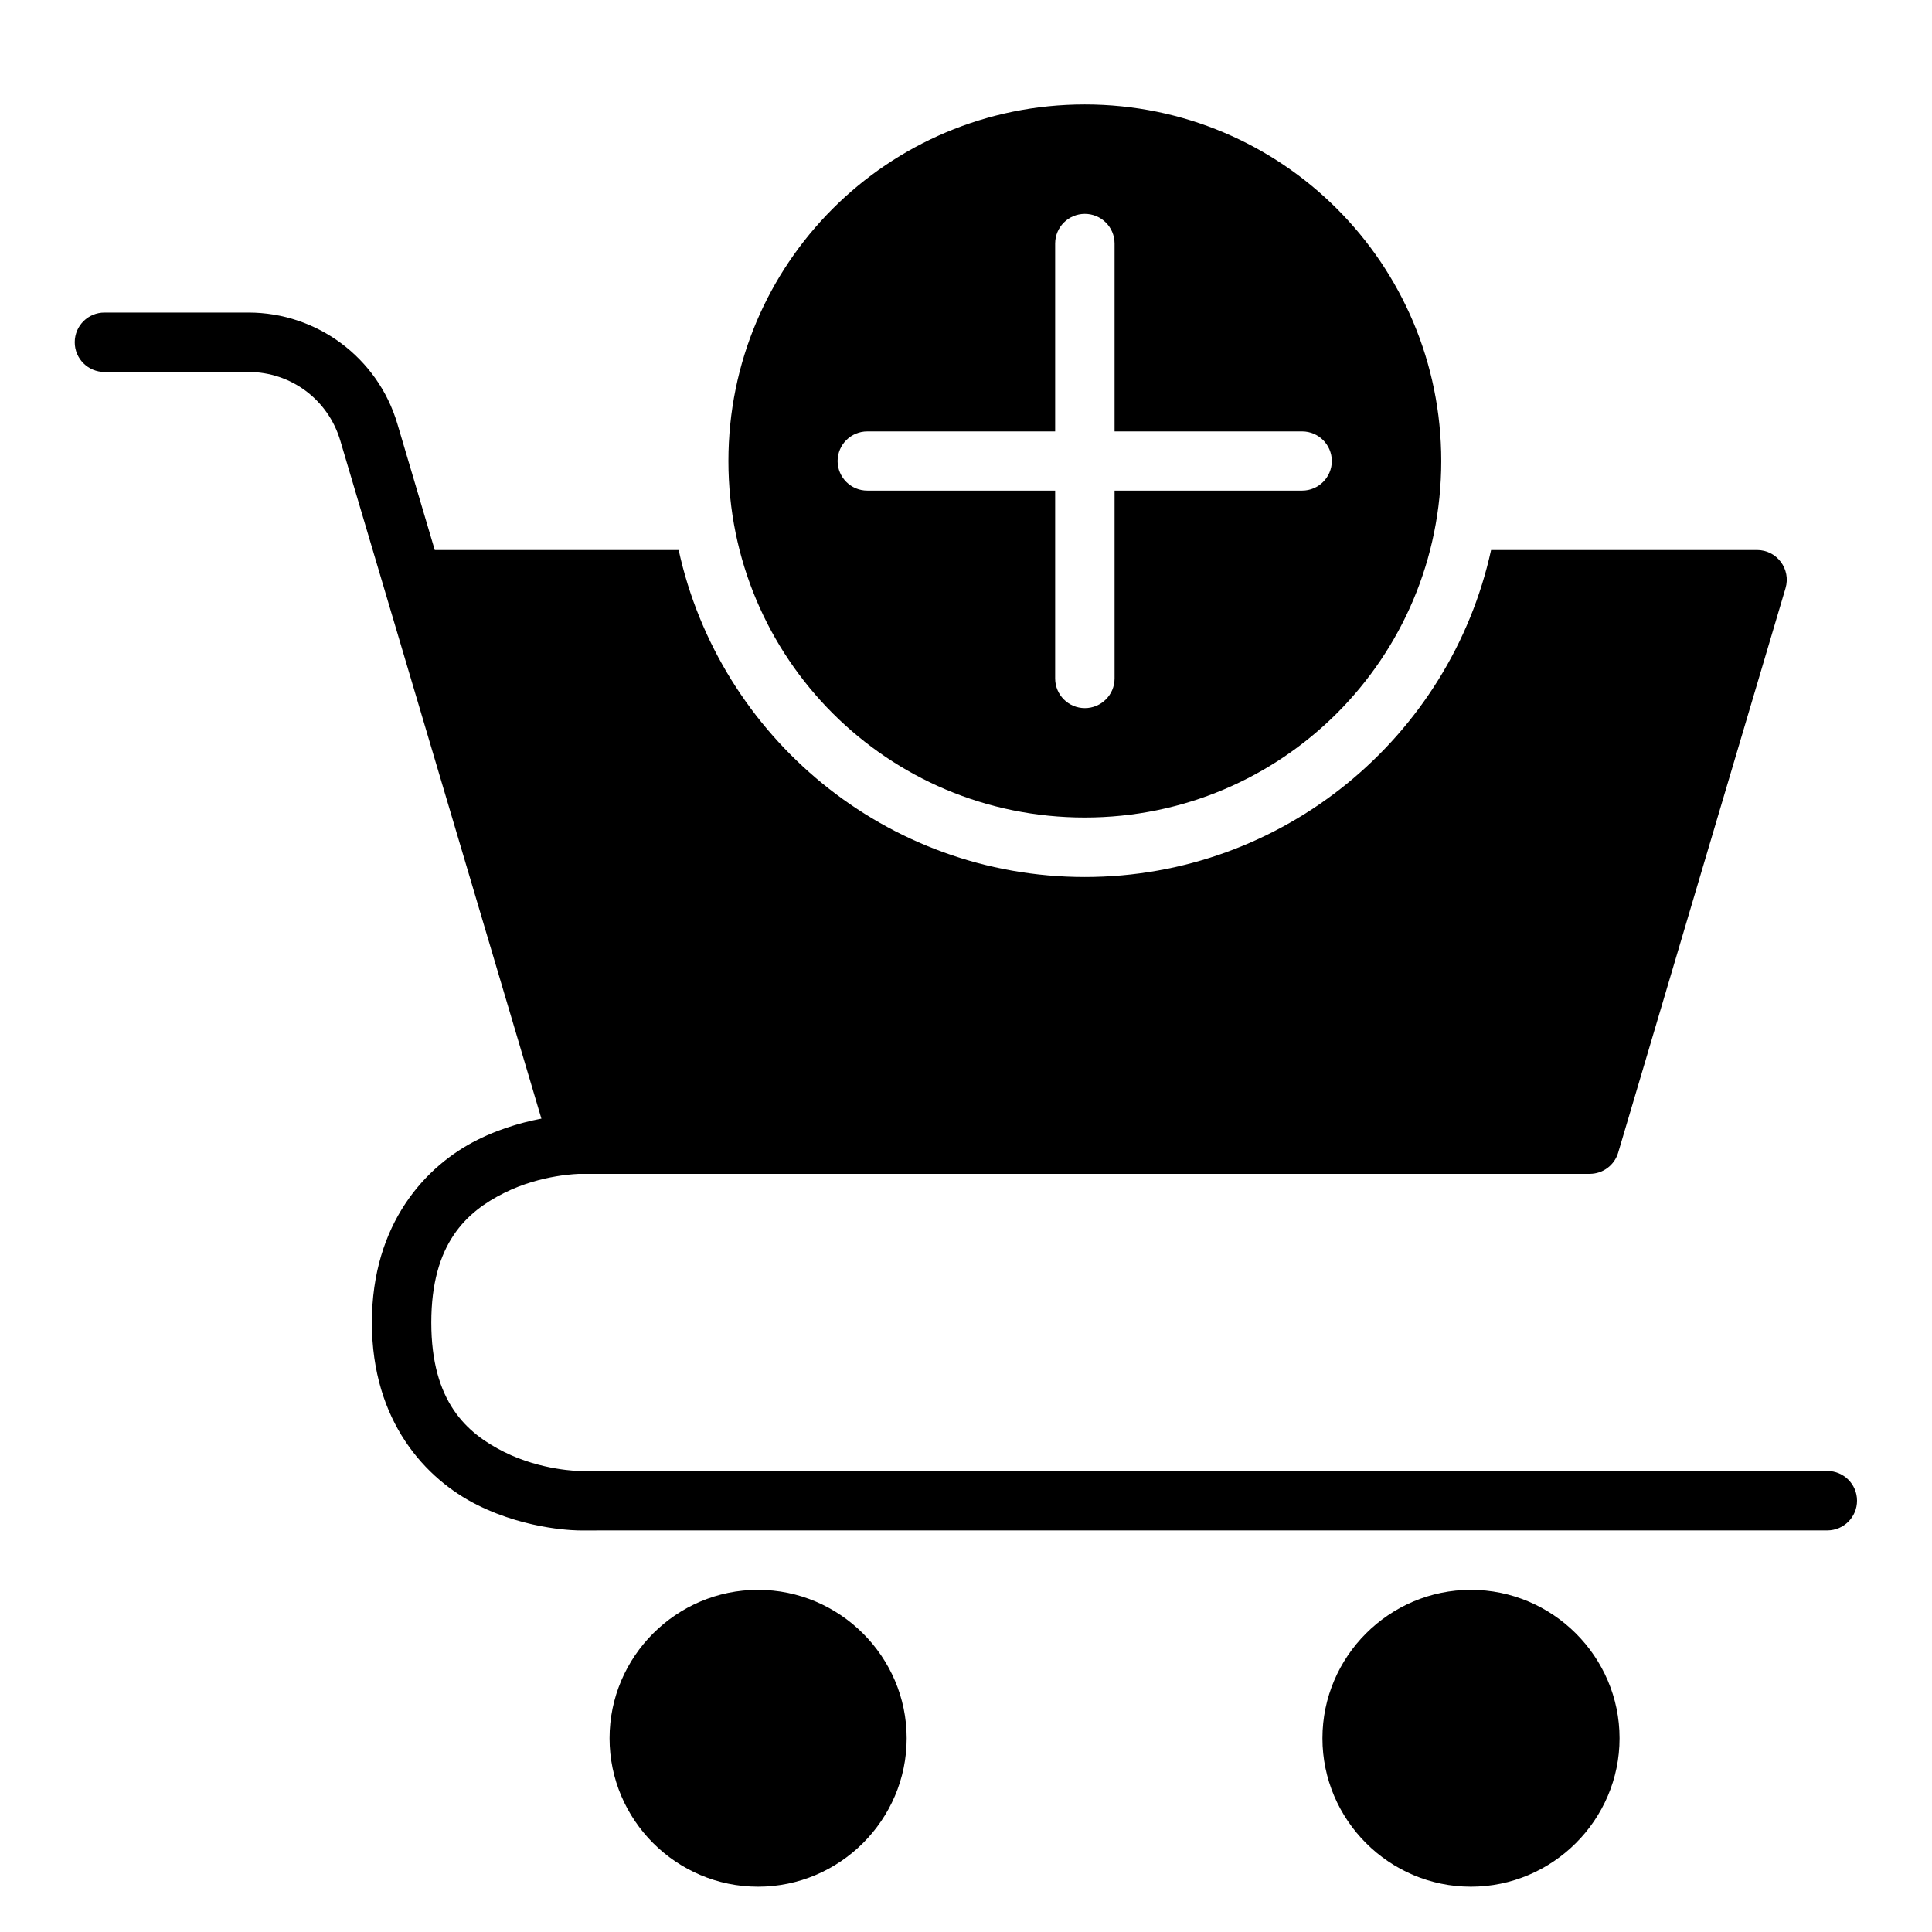
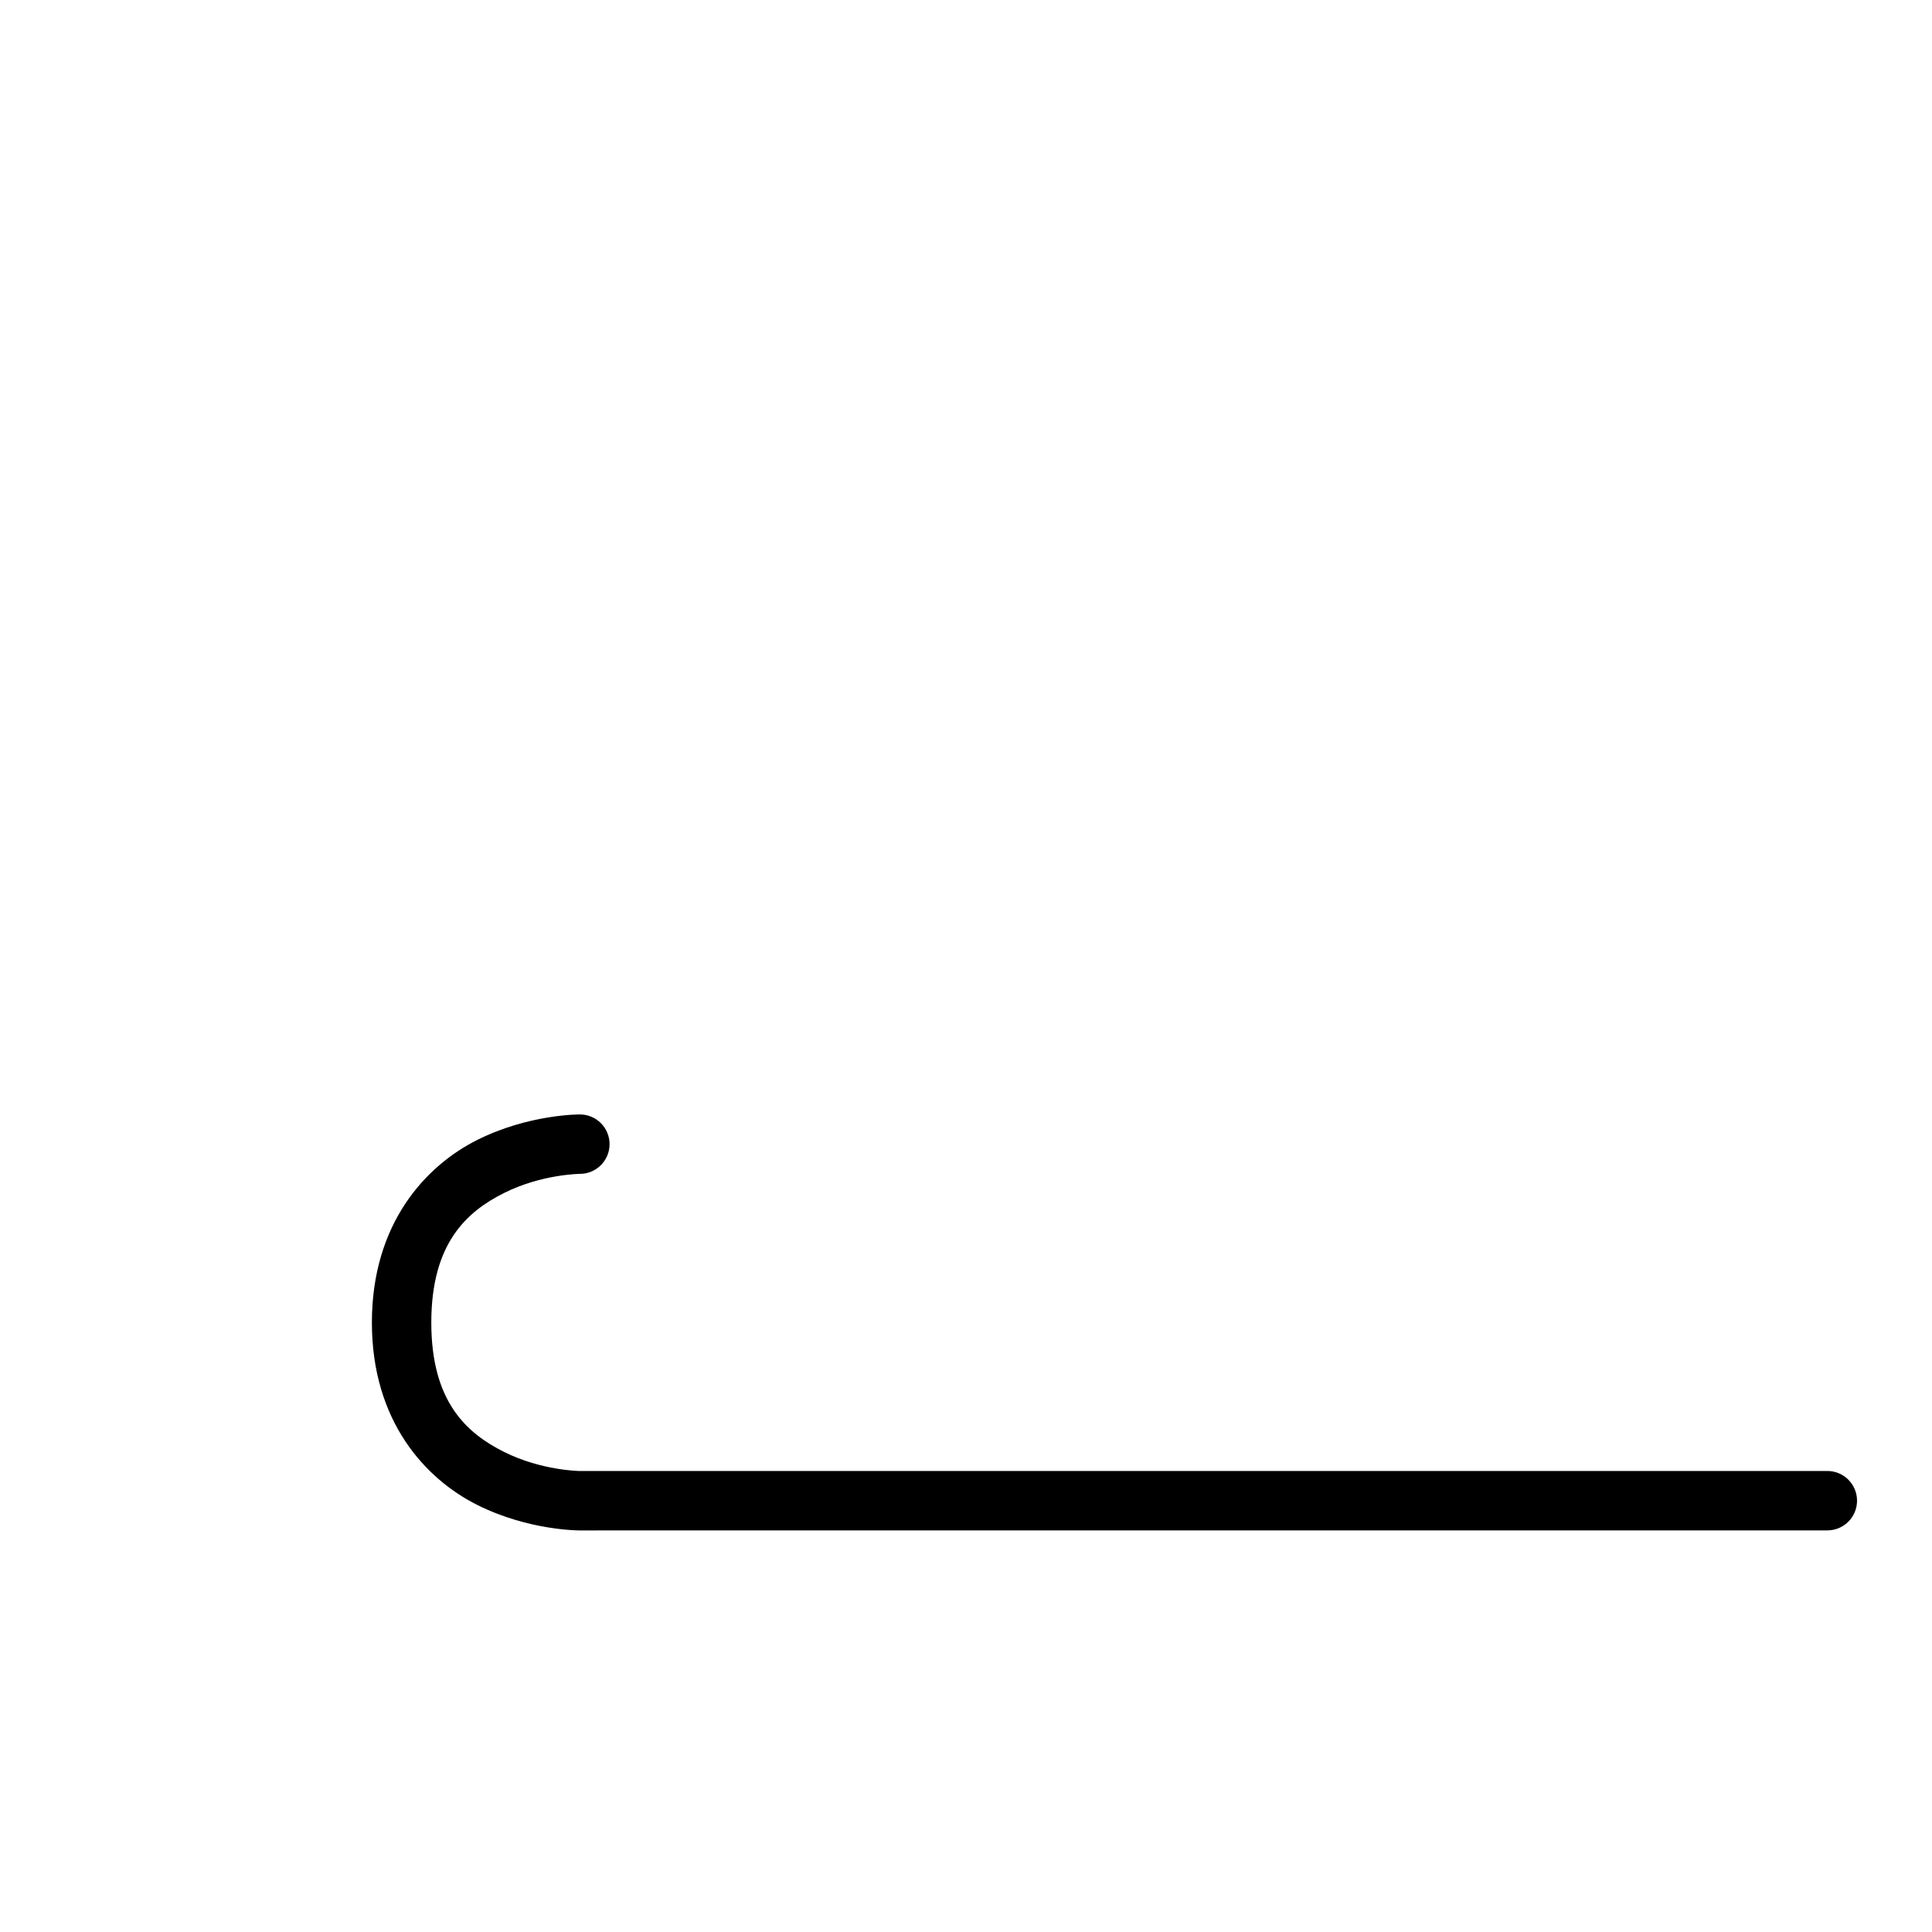
<svg xmlns="http://www.w3.org/2000/svg" fill="#000000" width="800px" height="800px" version="1.1" viewBox="144 144 512 512">
  <g>
-     <path d="m171.71 226.83c-4.352-0.016-7.891 3.492-7.902 7.844-0.02 4.371 3.531 7.918 7.902 7.902h38.129c11.305 0 21.129 7.348 24.34 18.188l55.965 188.68c0.984 3.324 4.019 5.617 7.488 5.641h267.66c3.488 0.004 6.559-2.297 7.547-5.641l44.344-149.57c1.496-5.047-2.285-10.121-7.551-10.117h-70.48c-10.832 49.484-55.004 86.656-107.68 86.656-52.68 0-96.805-37.172-107.62-86.656h-64.637l-9.918-33.469c-5.172-17.461-21.246-29.461-39.453-29.461z" />
    <path d="m297.64 439.34s-13.453-0.102-27.137 6.742c-13.688 6.844-27.949 22.164-27.949 48.406 0 26.238 14.266 41.504 27.949 48.348 13.688 6.844 27.137 6.742 27.137 6.742l330.65-0.008c4.348-0.016 7.863-3.555 7.844-7.902-0.016-4.328-3.519-7.828-7.844-7.844l-330.65 0.008s-10.117-0.09-20.047-5.055-19.293-13.293-19.293-34.285c0-20.992 9.363-29.379 19.293-34.344 9.926-4.973 20.047-5.062 20.047-5.062 4.348 0.02 7.887-3.496 7.902-7.844 0.016-4.371-3.531-7.922-7.902-7.902z" />
-     <path d="m344.88 565.32c-21.645 0-39.34 17.695-39.34 39.34 0 21.645 17.695 39.34 39.34 39.34 21.645 0 39.398-17.695 39.398-39.34 0-21.645-17.754-39.34-39.398-39.34z" />
-     <path d="m533.8 565.32c-21.645 0-39.34 17.695-39.34 39.34 0 21.645 17.695 39.34 39.34 39.34s39.398-17.695 39.398-39.34c0-21.645-17.754-39.34-39.398-39.34z" />
-     <path d="m431.47 171.68c-52.266 0-94.434 42.23-94.434 94.496 0 52.262 42.168 94.477 94.434 94.477 52.262 0 94.477-42.215 94.477-94.477 0-52.266-42.215-94.496-94.477-94.496zm0 28.996c4.348-0.016 7.887 3.492 7.902 7.844v49.812h49.738c4.324 0.016 7.824 3.516 7.84 7.844-0.016 4.324-3.516 7.824-7.84 7.84h-49.738v49.801c-0.016 4.348-3.555 7.856-7.902 7.84-4.328-0.016-7.828-3.516-7.844-7.84v-49.801h-49.754c-4.348 0.016-7.887-3.492-7.902-7.84 0.016-4.352 3.555-7.859 7.902-7.844h49.754v-49.812c0.016-4.328 3.516-7.828 7.844-7.844z" />
  </g>
</svg>